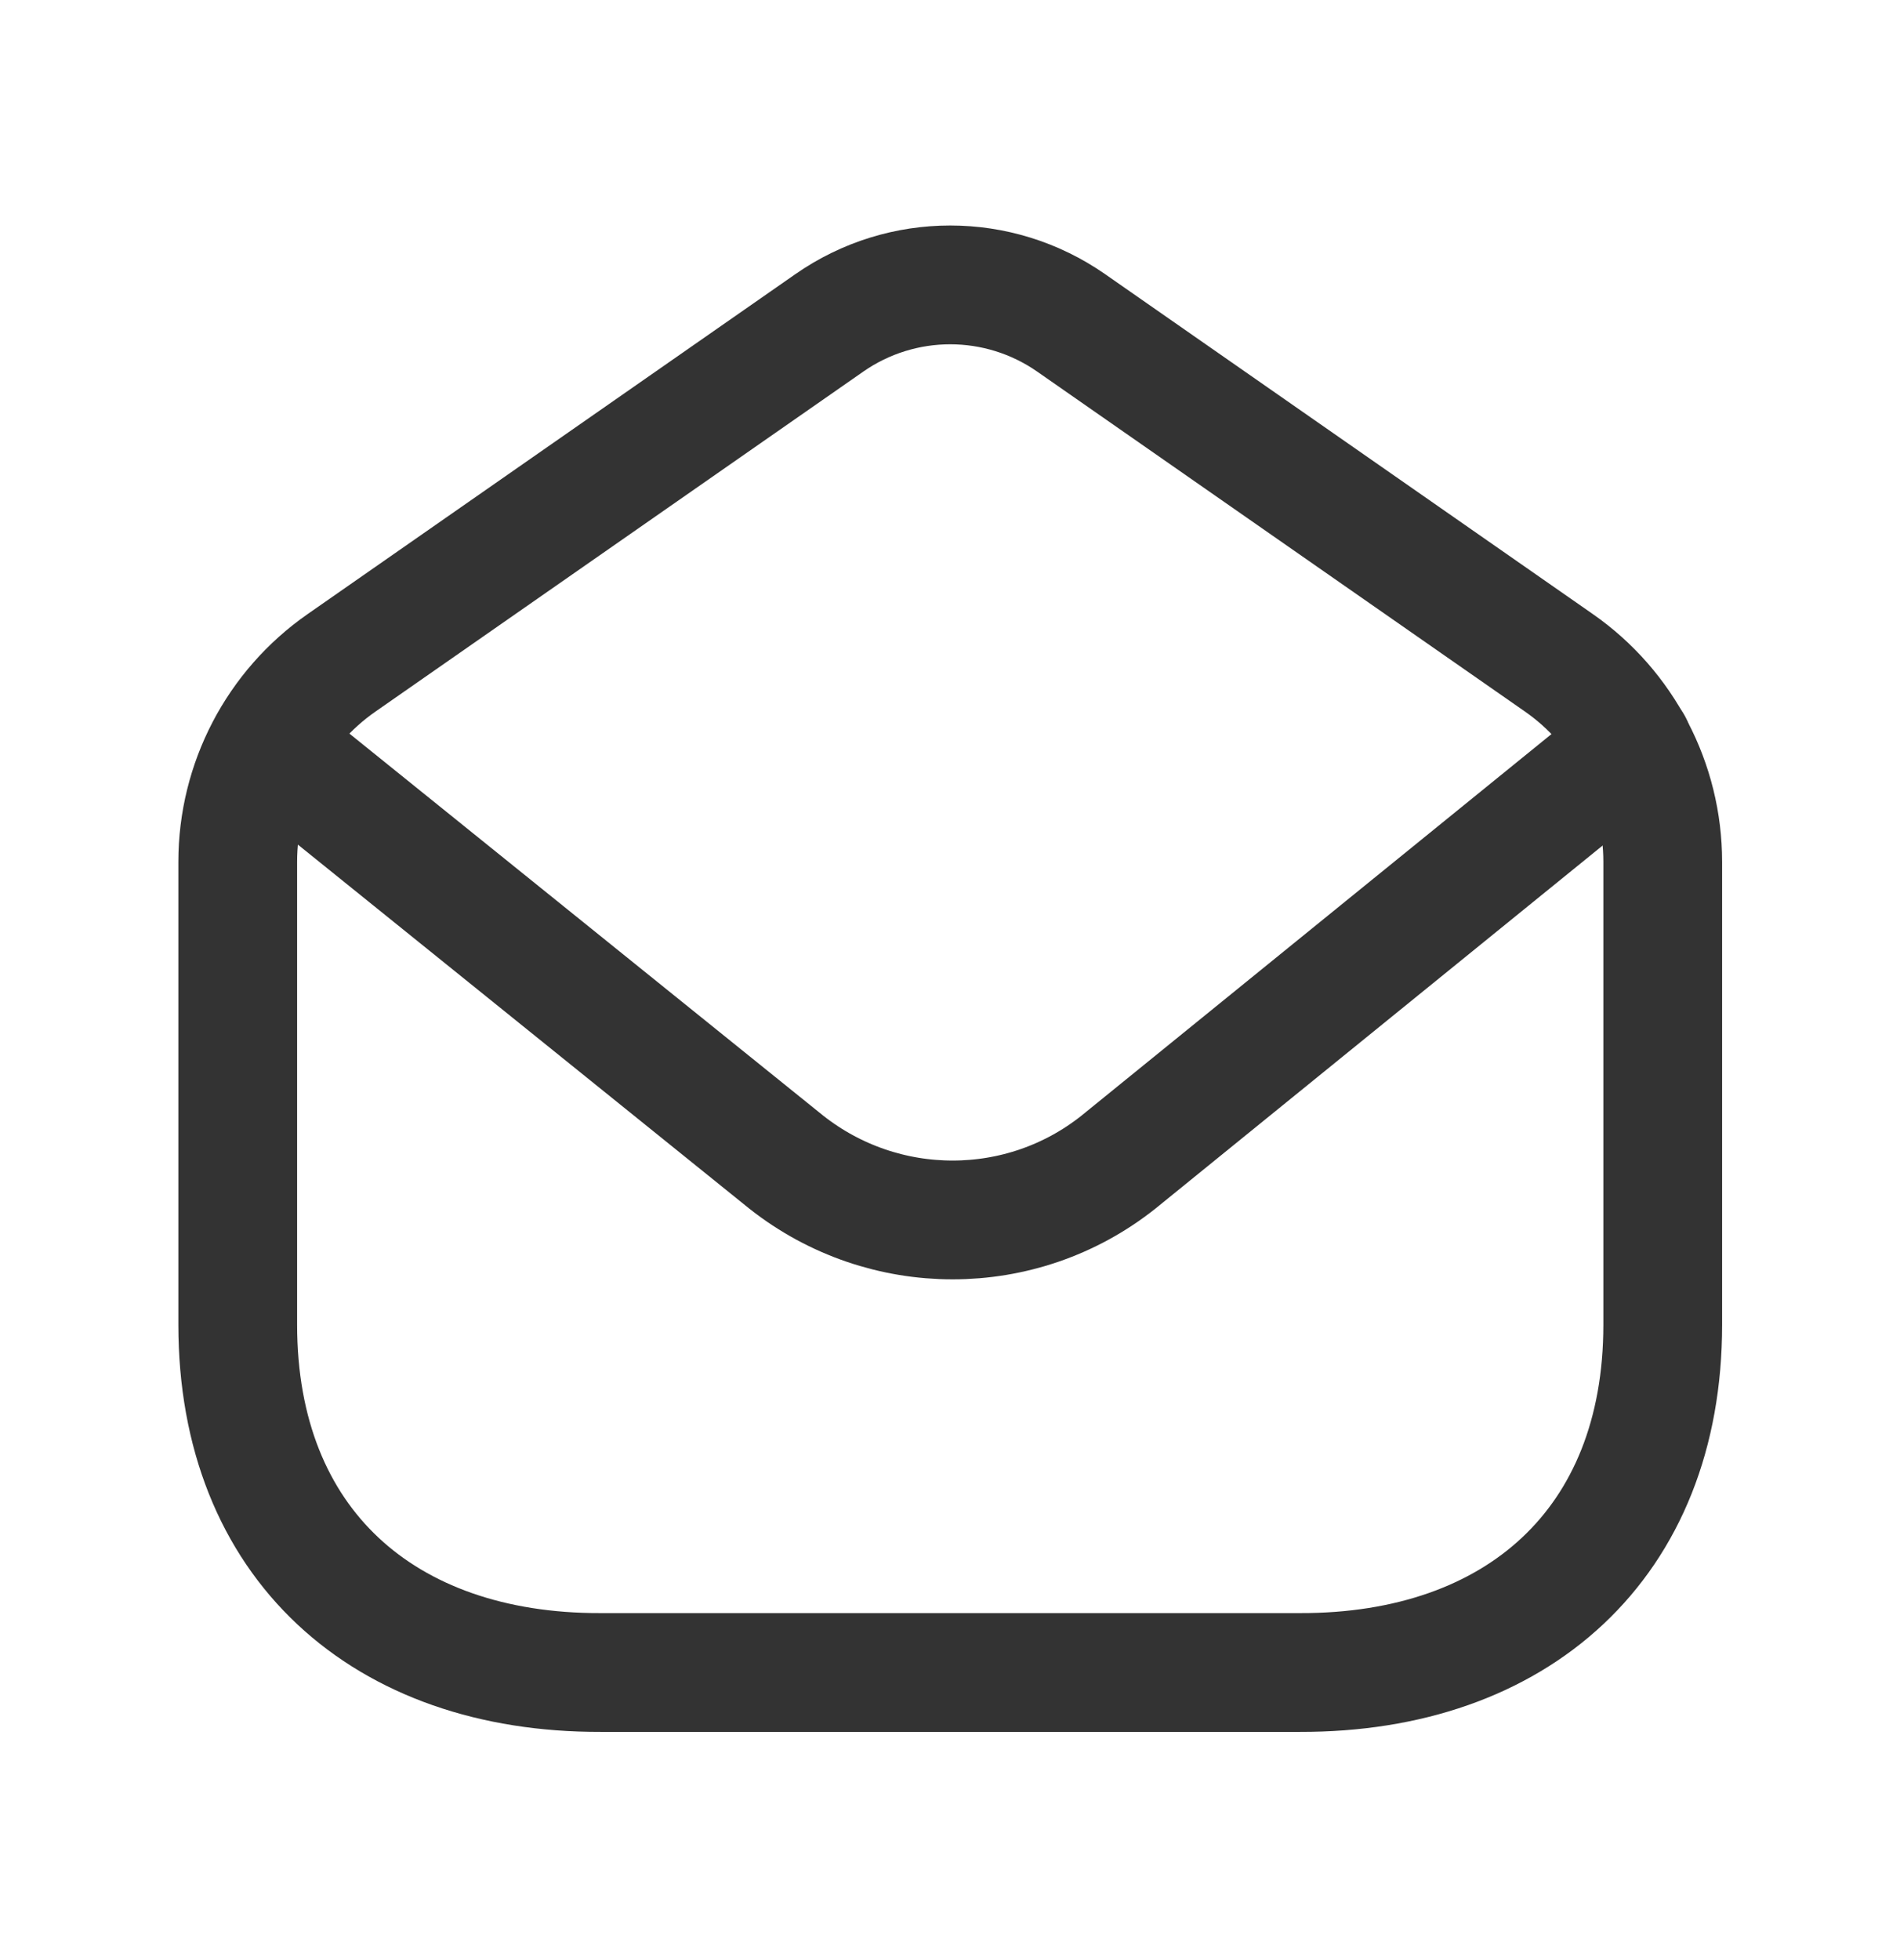
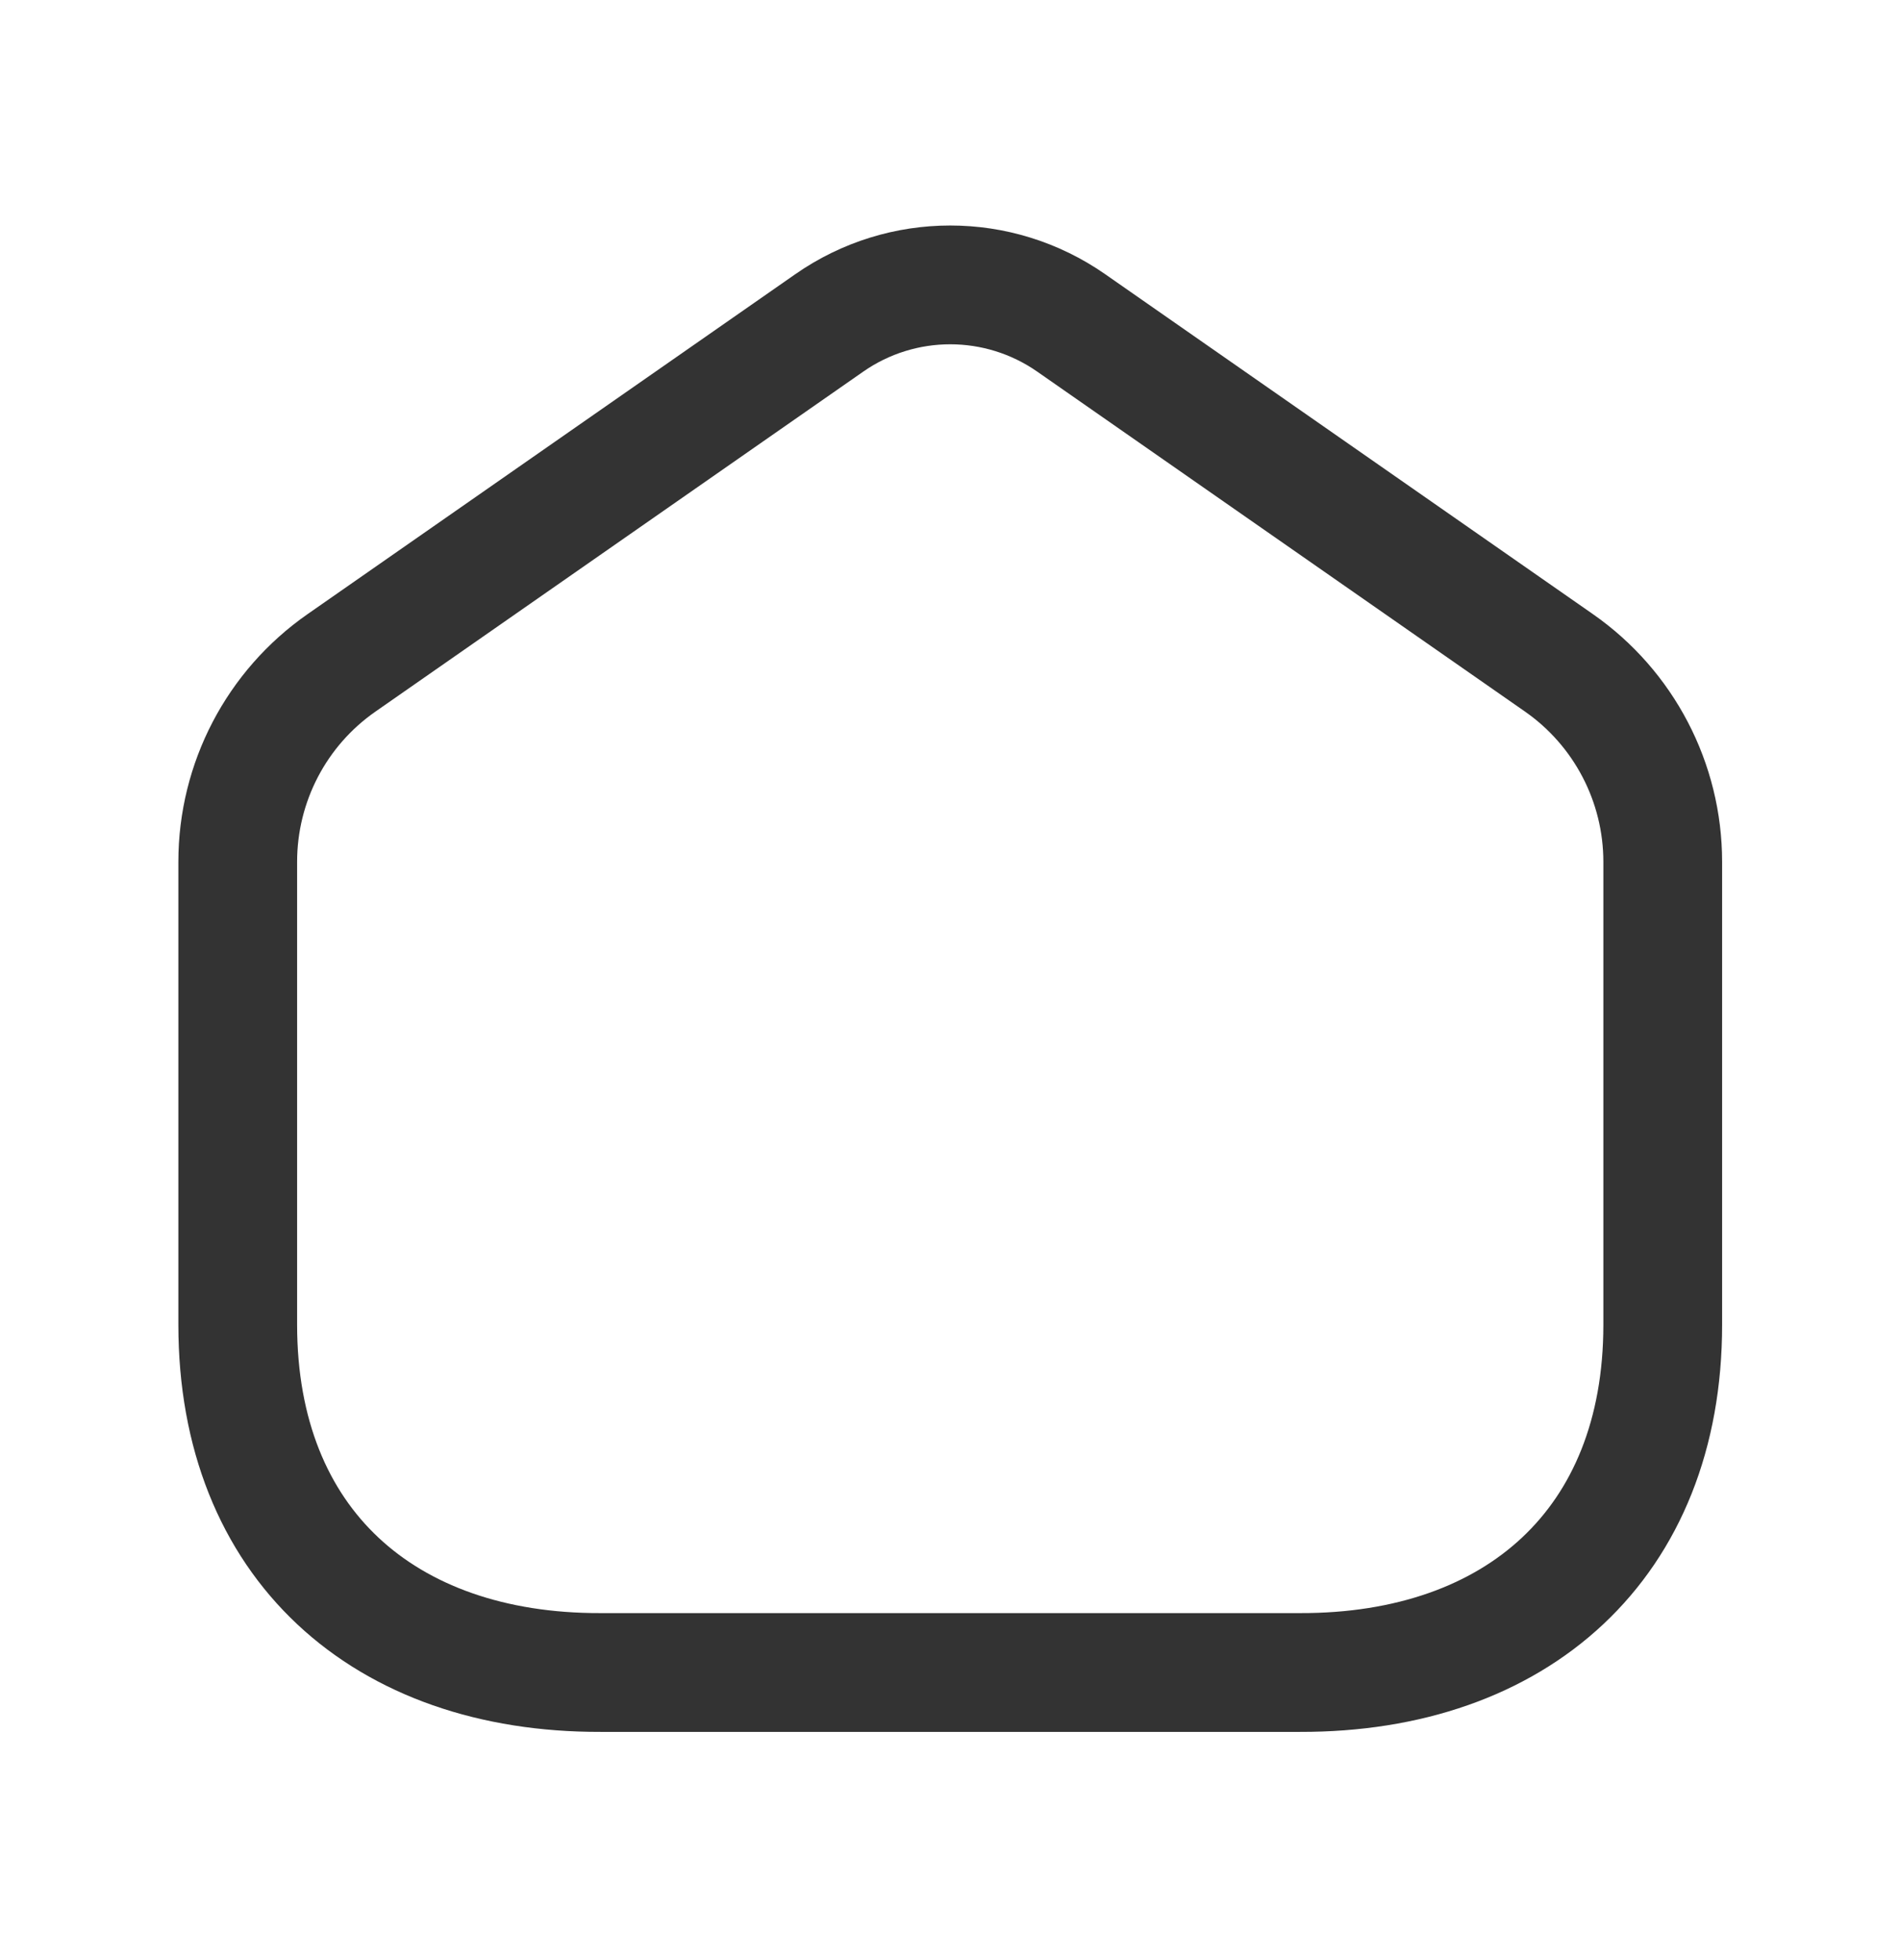
<svg xmlns="http://www.w3.org/2000/svg" width="32" height="33" viewBox="0 0 32 33" fill="none">
  <path d="M4.004 14.51C4.004 13.174 4.656 11.922 5.753 11.159L13.966 5.437C15.19 4.583 16.817 4.583 18.042 5.437L26.255 11.159C27.35 11.922 28.004 13.174 28.004 14.51V22.303C28.004 25.99 25.544 28.167 21.895 28.158H10.113C6.464 28.167 4.004 25.99 4.004 22.303V14.51Z" stroke="#333333" stroke-width="2" stroke-linecap="round" stroke-linejoin="round" />
-   <path d="M4.52 12.535L13.244 19.567C14.888 20.863 17.203 20.863 18.835 19.567L27.5 12.535" stroke="#333333" stroke-width="2" stroke-linecap="round" stroke-linejoin="round" />
</svg>